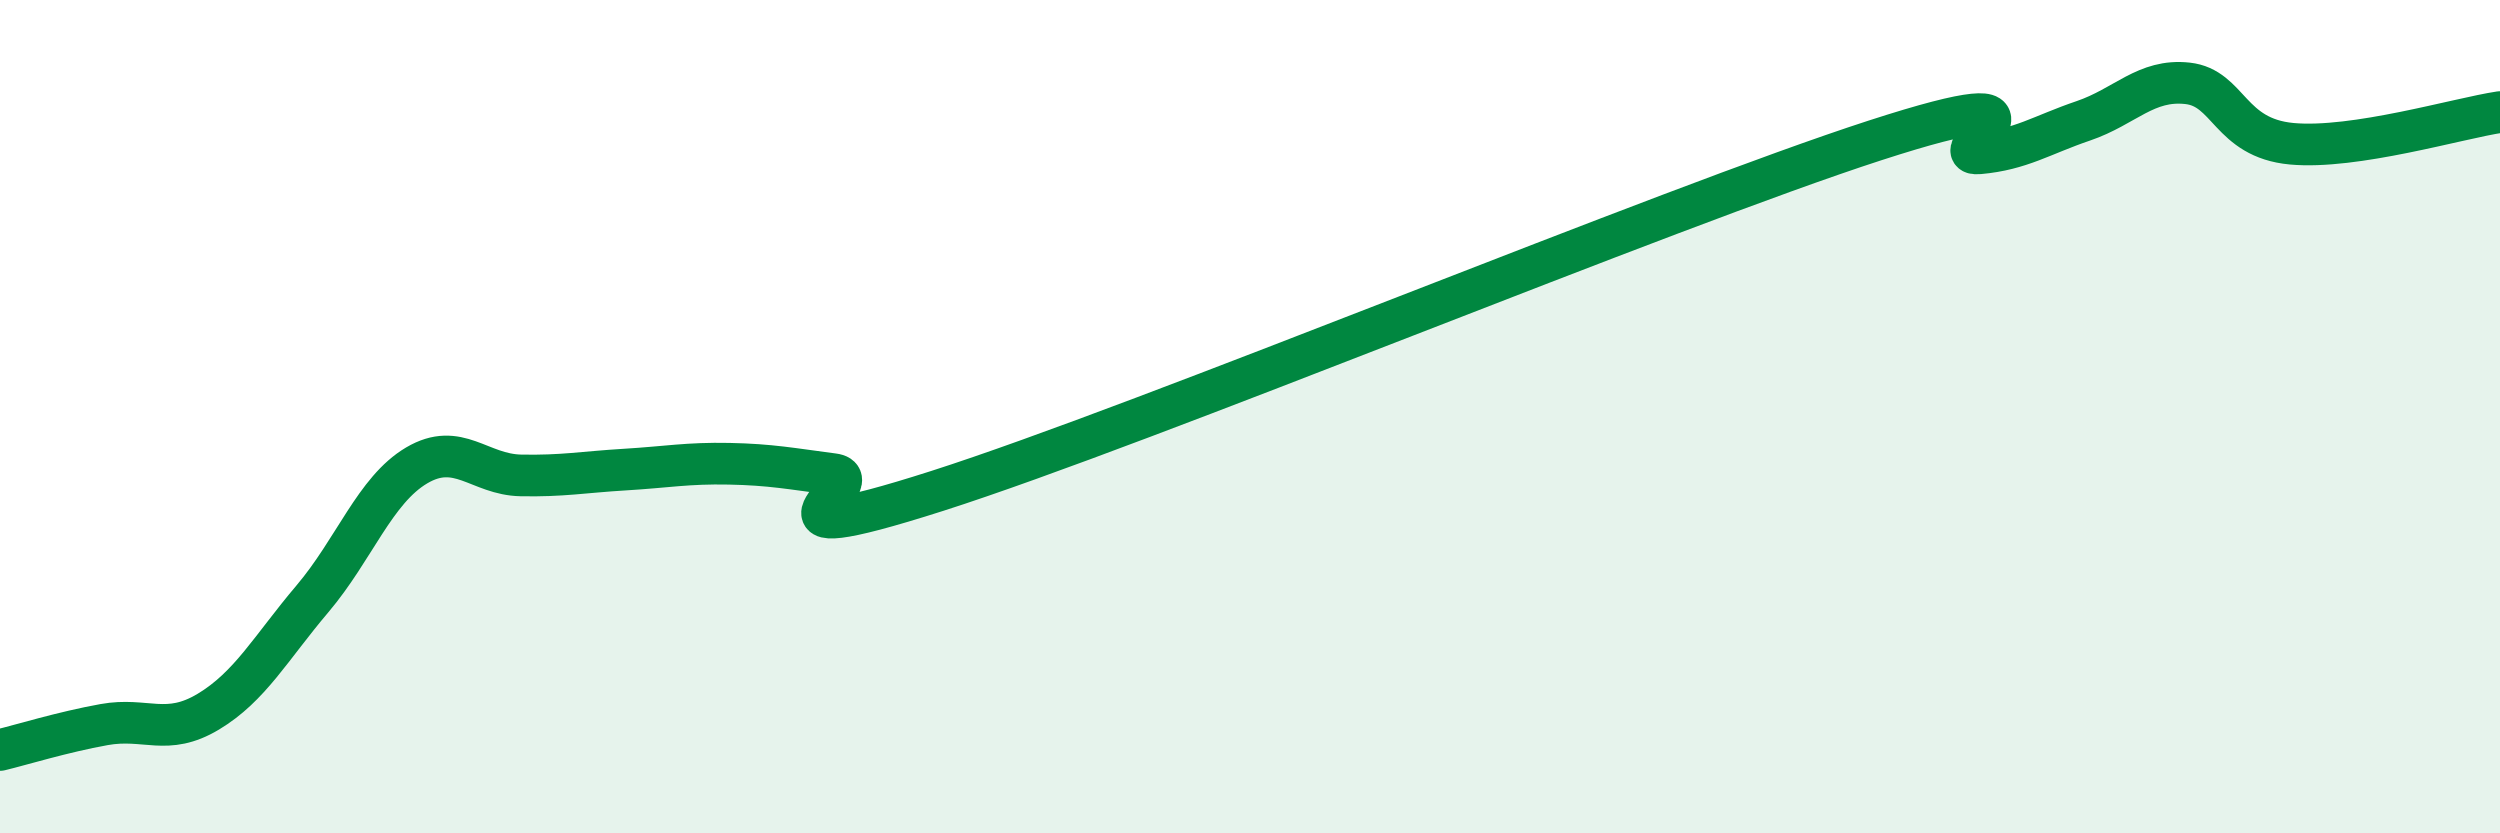
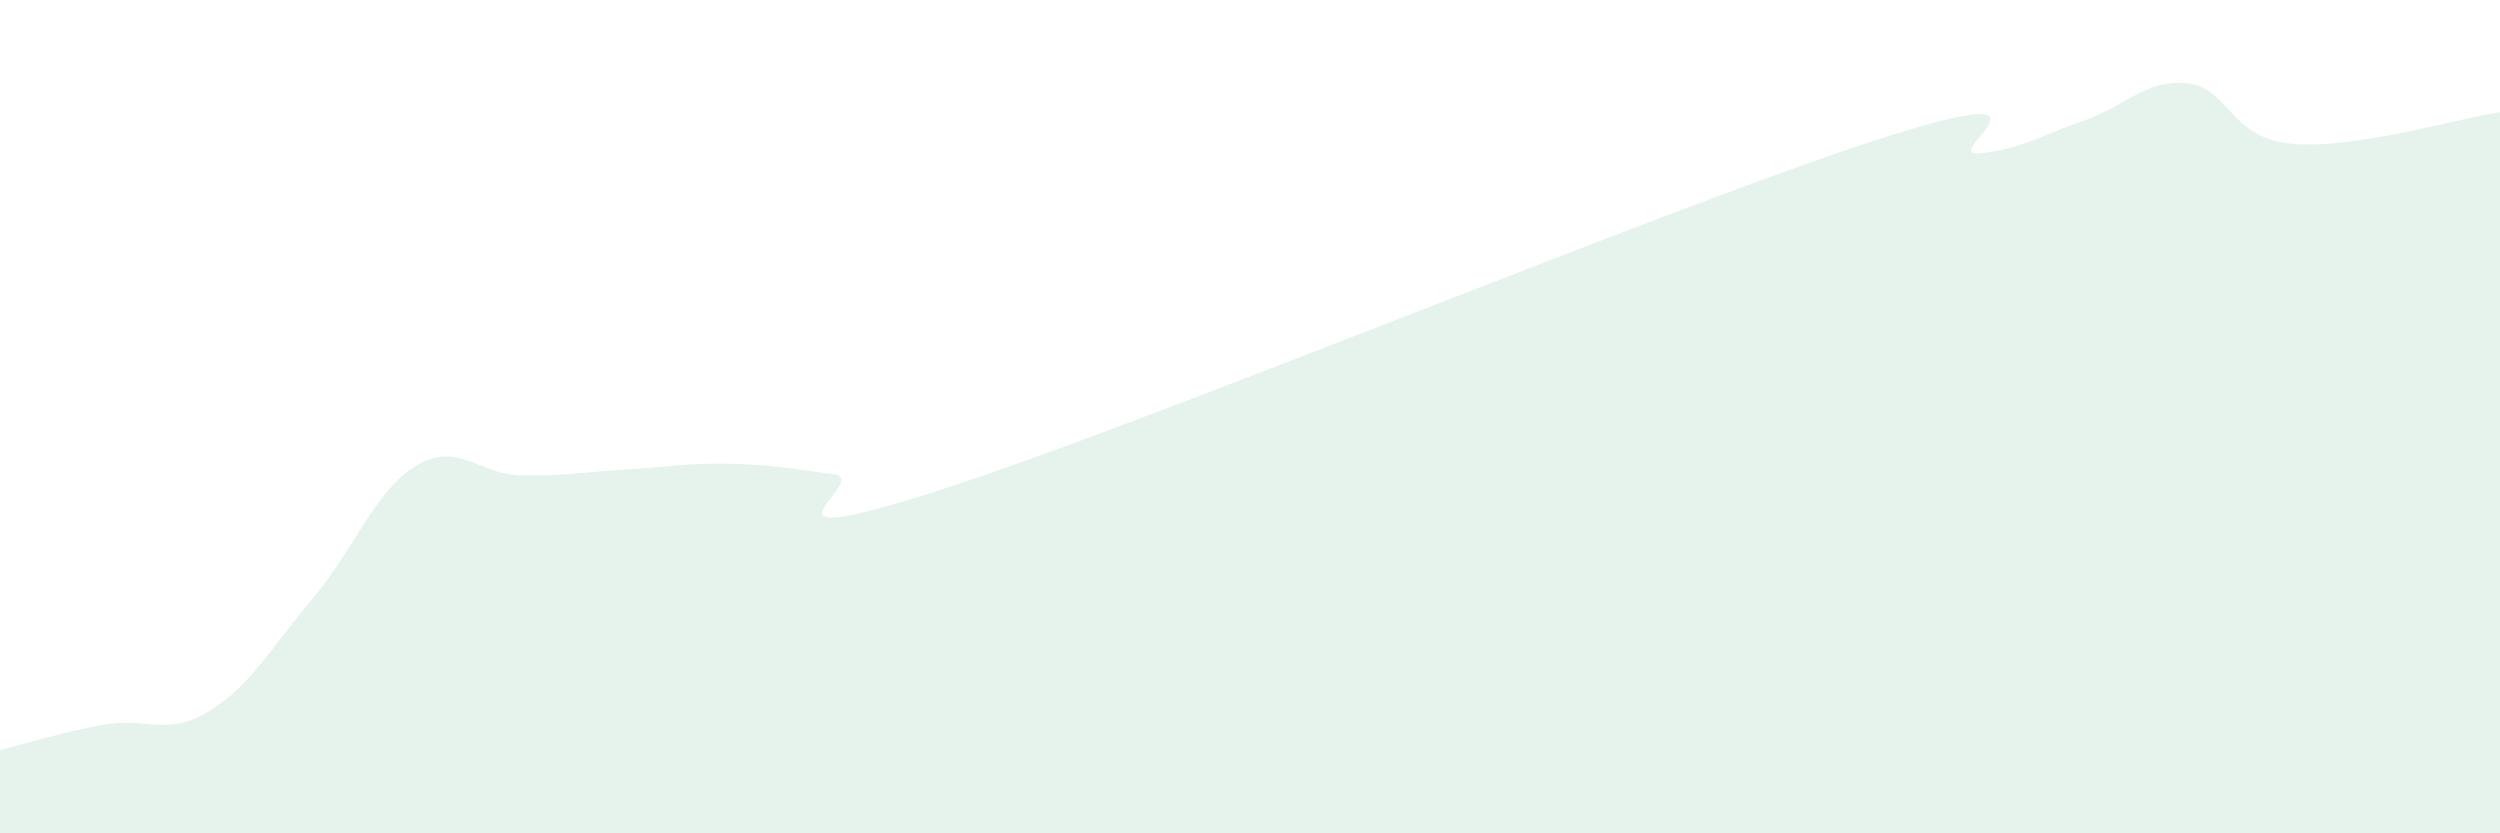
<svg xmlns="http://www.w3.org/2000/svg" width="60" height="20" viewBox="0 0 60 20">
  <path d="M 0,18 C 0.5,17.88 1.5,17.57 2.5,17.39 C 3.5,17.21 4,17.68 5,17.08 C 6,16.48 6.5,15.55 7.5,14.37 C 8.5,13.19 9,11.76 10,11.17 C 11,10.58 11.5,11.39 12.5,11.41 C 13.5,11.43 14,11.33 15,11.27 C 16,11.21 16.5,11.11 17.5,11.13 C 18.5,11.15 19,11.25 20,11.38 C 21,11.51 17.5,13.38 22.5,11.78 C 27.5,10.18 40,4.99 45,3.37 C 50,1.75 46.5,3.77 47.5,3.68 C 48.5,3.59 49,3.24 50,2.9 C 51,2.56 51.5,1.89 52.5,2 C 53.5,2.11 53.5,3.31 55,3.45 C 56.5,3.59 59,2.84 60,2.69L60 20L0 20Z" fill="#008740" opacity="0.1" stroke-linecap="round" stroke-linejoin="round" />
-   <path d="M 0,18 C 0.5,17.88 1.5,17.57 2.5,17.39 C 3.5,17.21 4,17.68 5,17.08 C 6,16.48 6.5,15.55 7.5,14.37 C 8.5,13.19 9,11.76 10,11.17 C 11,10.58 11.5,11.39 12.5,11.41 C 13.5,11.43 14,11.33 15,11.27 C 16,11.21 16.5,11.11 17.5,11.13 C 18.5,11.15 19,11.25 20,11.38 C 21,11.51 17.5,13.38 22.5,11.78 C 27.5,10.18 40,4.99 45,3.37 C 50,1.75 46.5,3.77 47.5,3.68 C 48.5,3.59 49,3.24 50,2.9 C 51,2.56 51.5,1.89 52.5,2 C 53.5,2.11 53.5,3.31 55,3.45 C 56.5,3.59 59,2.84 60,2.69" stroke="#008740" stroke-width="1" fill="none" stroke-linecap="round" stroke-linejoin="round" />
</svg>